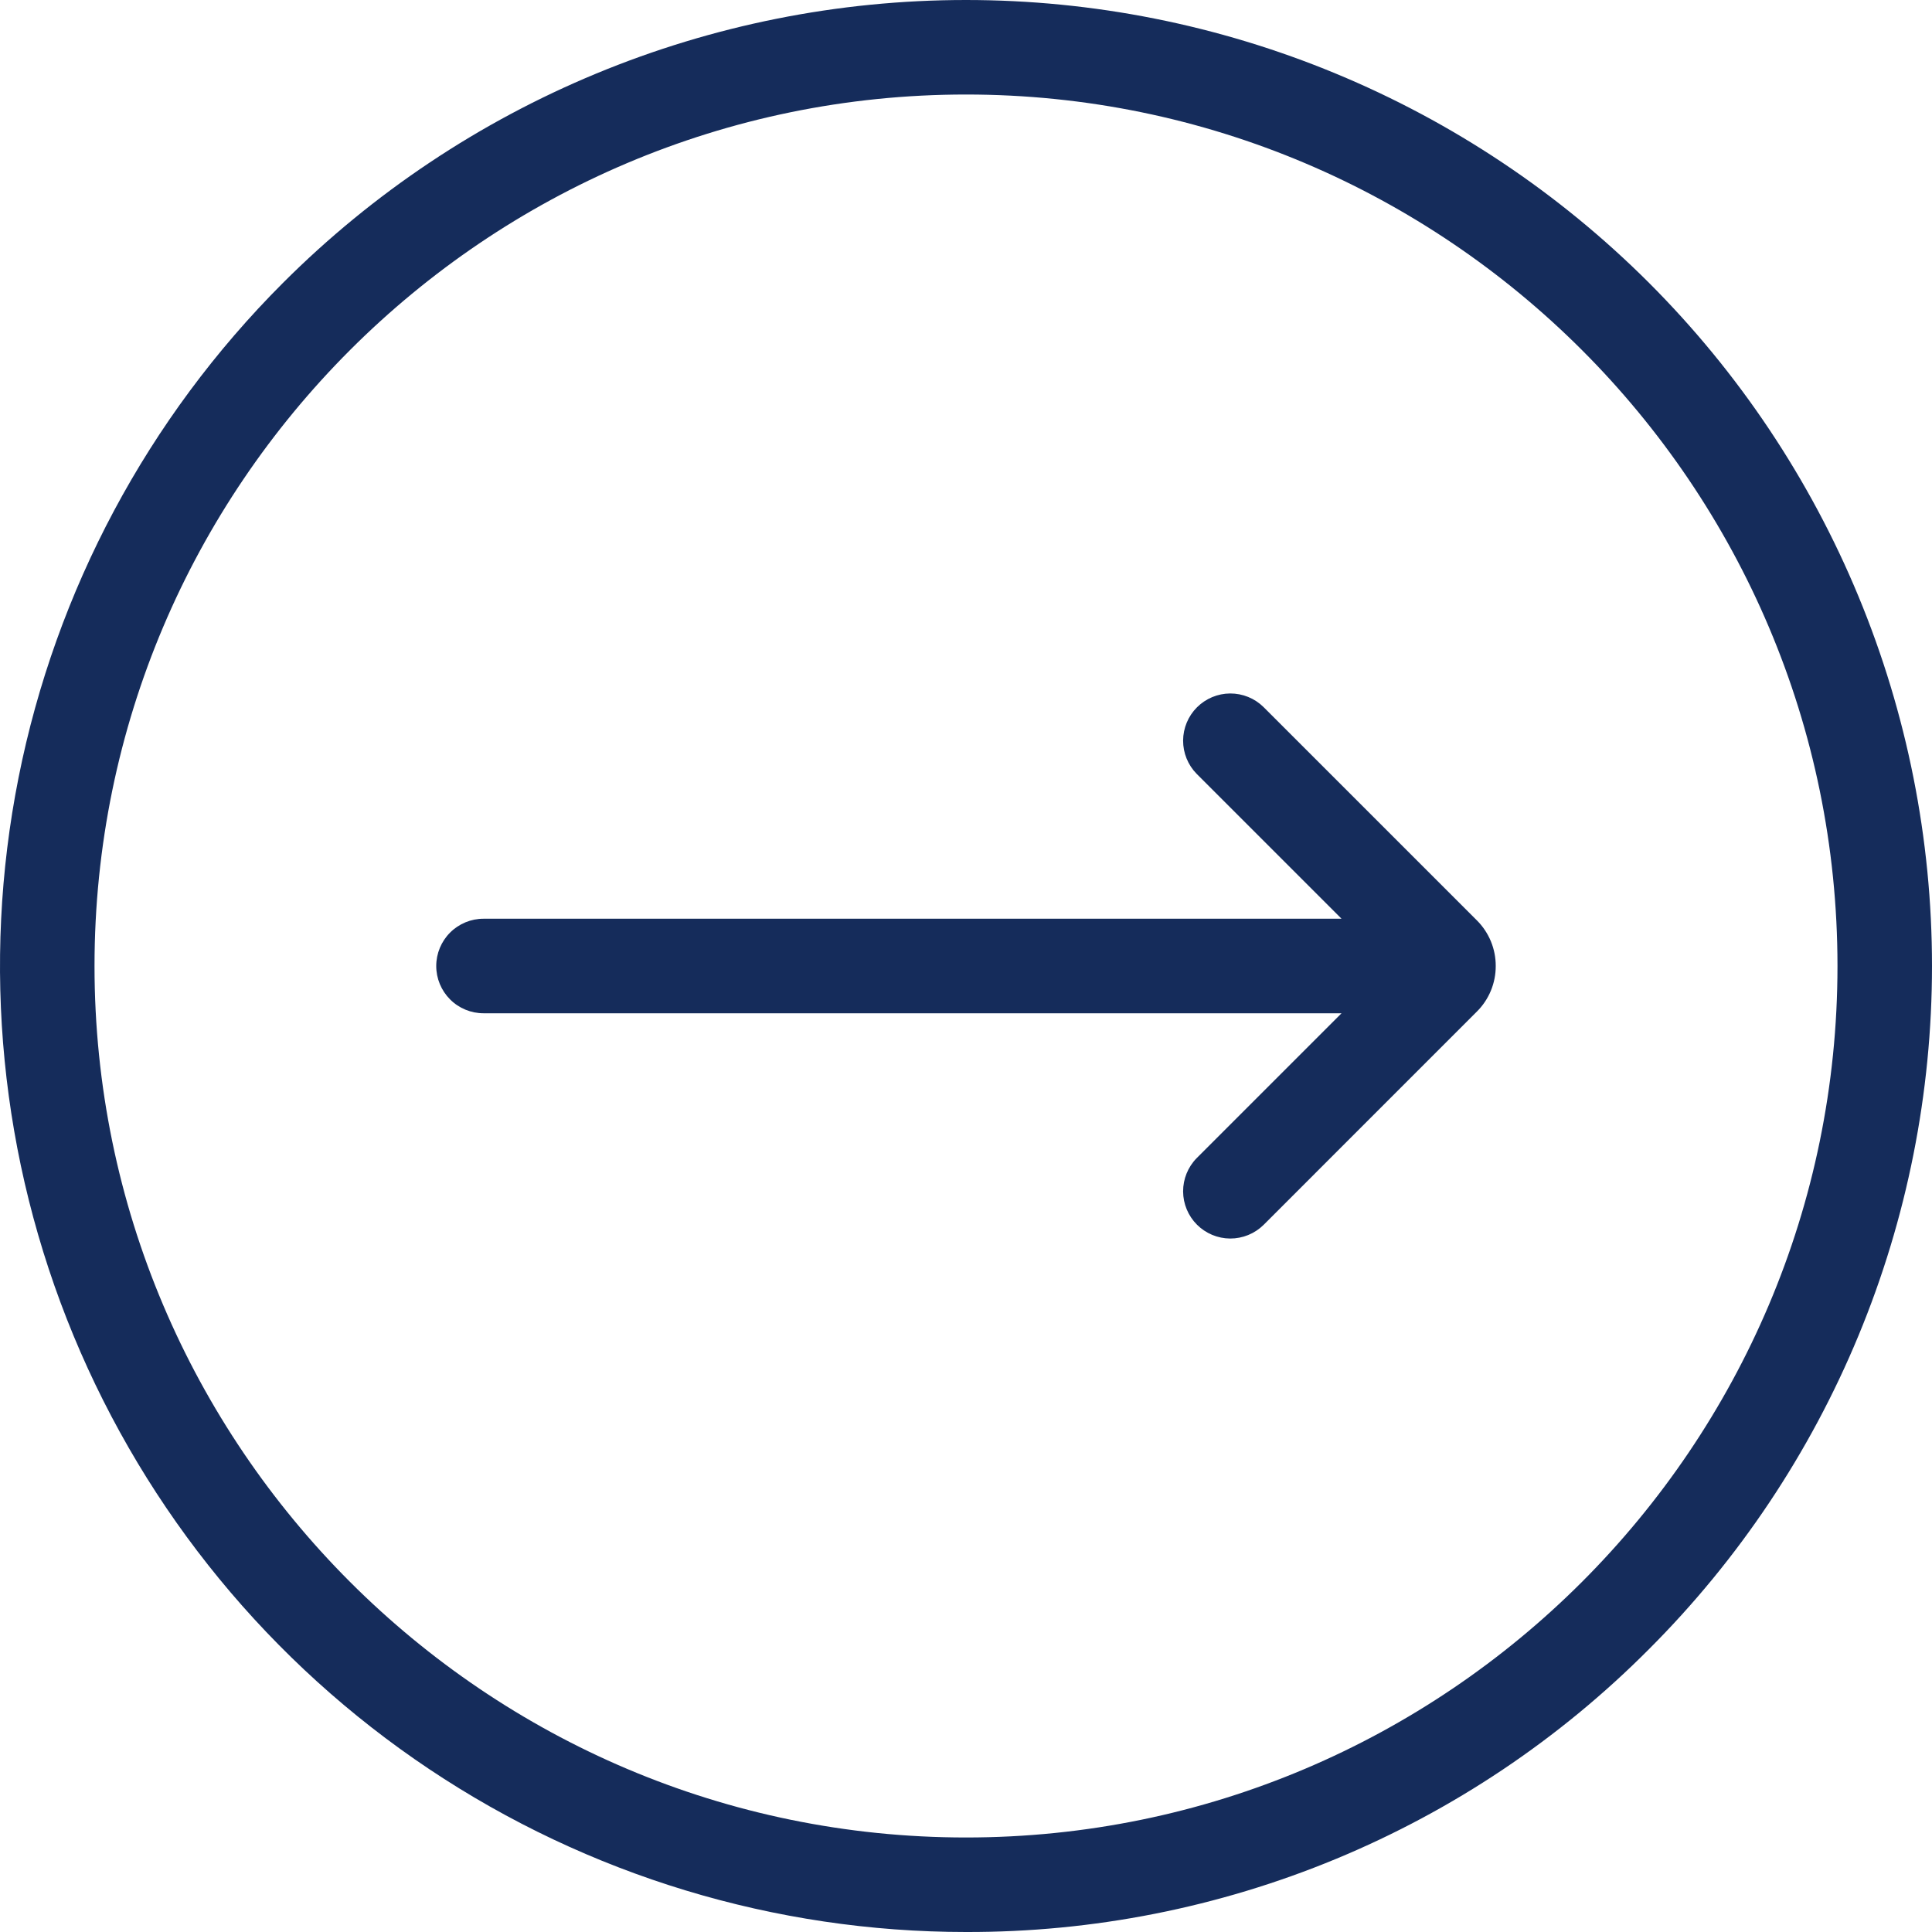
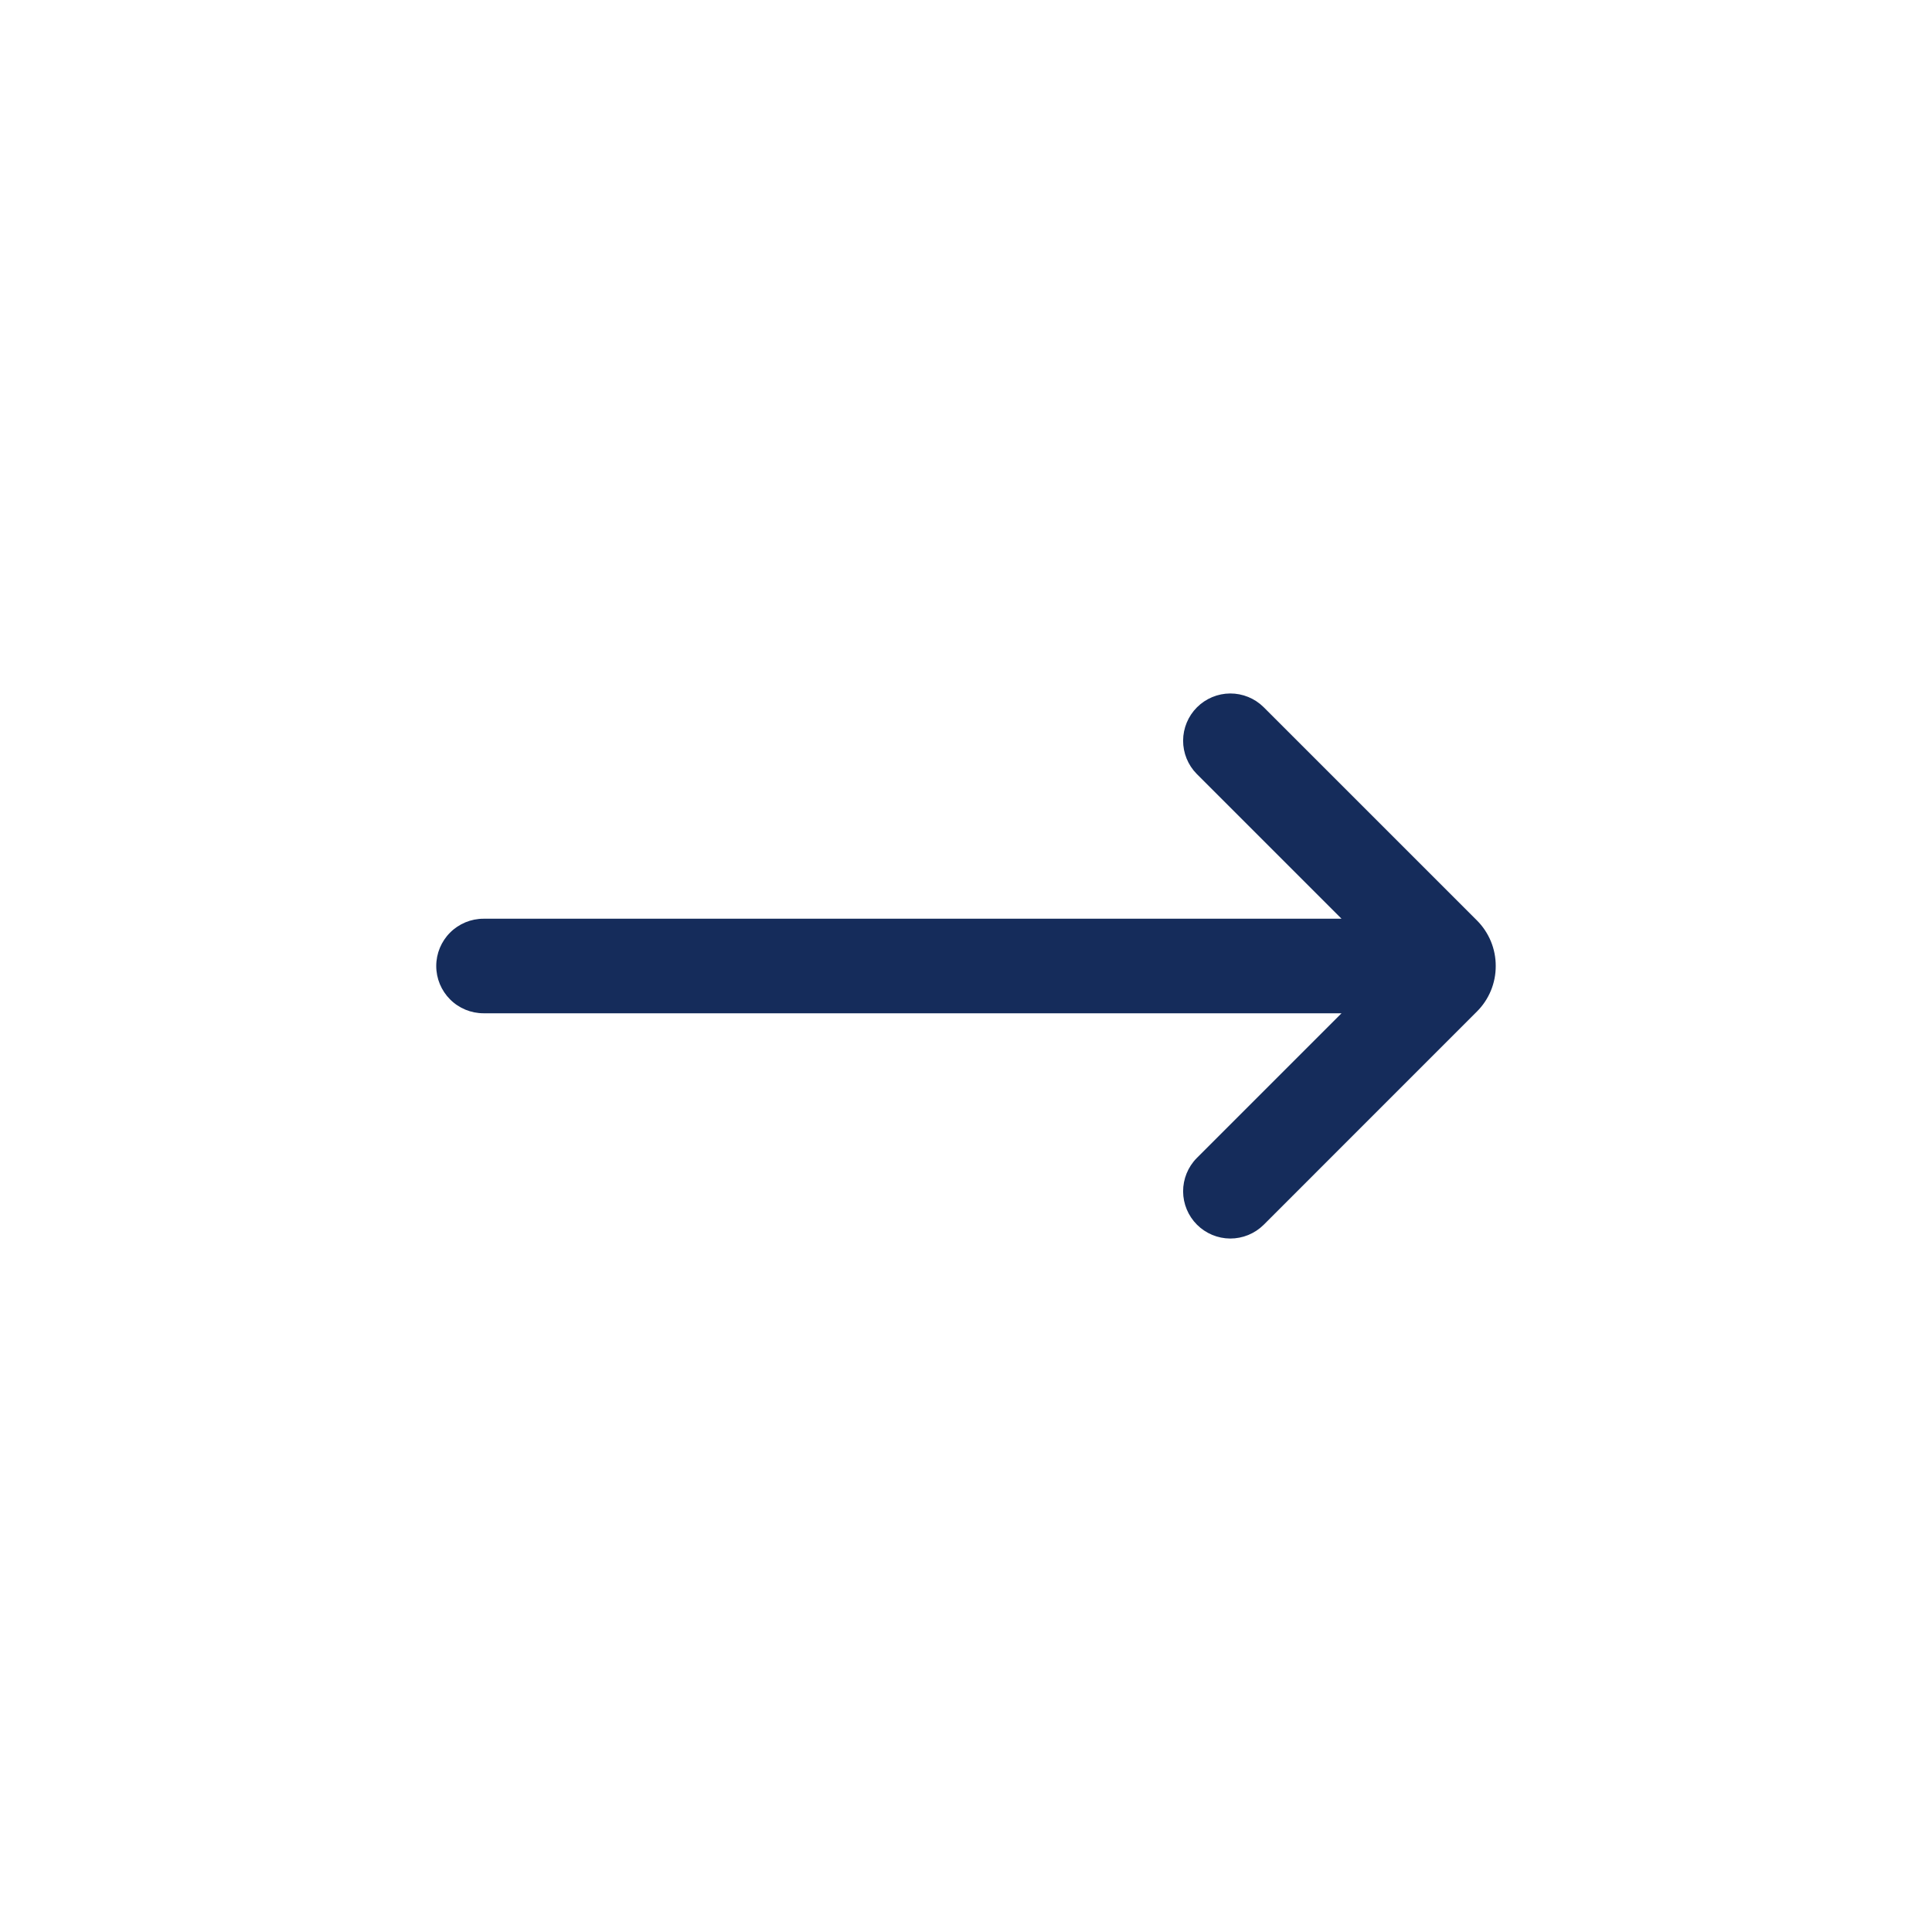
<svg xmlns="http://www.w3.org/2000/svg" width="64" height="64" viewBox="0 0 64 64" fill="none">
  <g clip-path="url(#clip0_1161_999)">
-     <path d="M32 64C25.671 64 19.484 62.123 14.222 58.607C8.959 55.091 4.858 50.093 2.436 44.246C0.014 38.398 -0.62 31.964 0.615 25.757C1.85 19.549 4.897 13.848 9.373 9.372C15.374 3.371 23.513 -0 32 -0C36.202 -0 40.364 0.827 44.246 2.436C48.129 4.044 51.656 6.401 54.628 9.372C57.599 12.344 59.956 15.871 61.564 19.754C63.172 23.636 64 27.797 64 32C64 36.202 63.173 40.363 61.564 44.246C59.956 48.128 57.599 51.656 54.628 54.627C51.663 57.608 48.137 59.971 44.253 61.58C40.369 63.189 36.204 64.011 32 64ZM32 3.131C16.082 3.131 3.131 16.081 3.131 32C3.131 47.918 16.082 60.869 32 60.869C47.918 60.869 60.869 47.918 60.869 32C60.869 16.081 47.918 3.131 32 3.131Z" fill="#152C5B" />
    <path d="M49.548 32C49.549 31.719 49.494 31.441 49.387 31.181C49.279 30.922 49.122 30.686 48.923 30.488L41.856 23.422C41.562 23.132 41.165 22.971 40.752 22.972C40.339 22.974 39.943 23.139 39.651 23.431C39.359 23.723 39.194 24.119 39.192 24.532C39.191 24.945 39.352 25.342 39.642 25.636L44.44 30.434H16.017C15.602 30.434 15.203 30.599 14.91 30.893C14.616 31.186 14.451 31.585 14.451 32C14.451 32.415 14.616 32.813 14.91 33.107C15.203 33.401 15.602 33.566 16.017 33.566H44.44L39.642 38.364C39.352 38.658 39.191 39.055 39.192 39.468C39.194 39.881 39.359 40.277 39.651 40.569C39.943 40.861 40.339 41.026 40.752 41.028C41.165 41.029 41.562 40.867 41.856 40.578L48.922 33.511C49.122 33.313 49.279 33.078 49.387 32.818C49.494 32.559 49.549 32.281 49.548 32Z" fill="#152C5B" />
  </g>
  <defs>
    <clipPath id="clip0_1161_999">
      <rect width="64" height="64" fill="white" />
    </clipPath>
  </defs>
</svg>